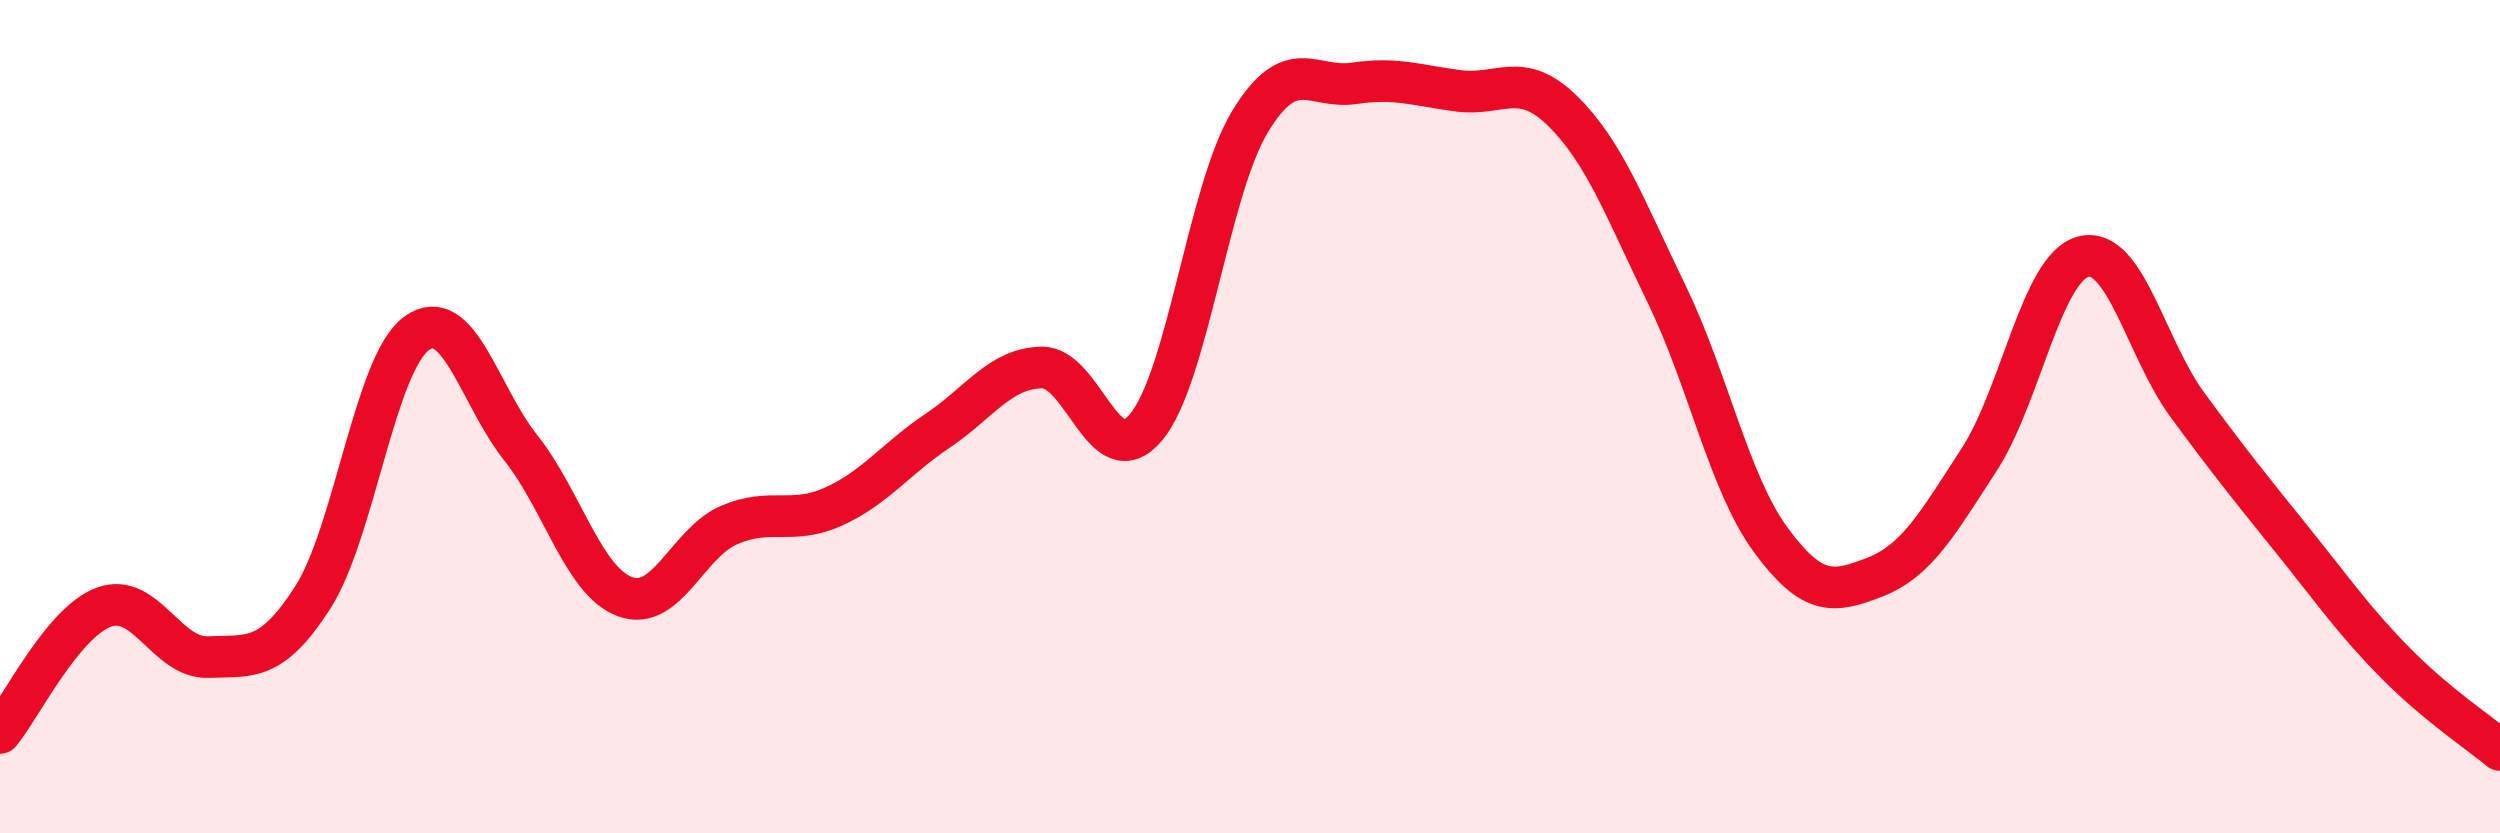
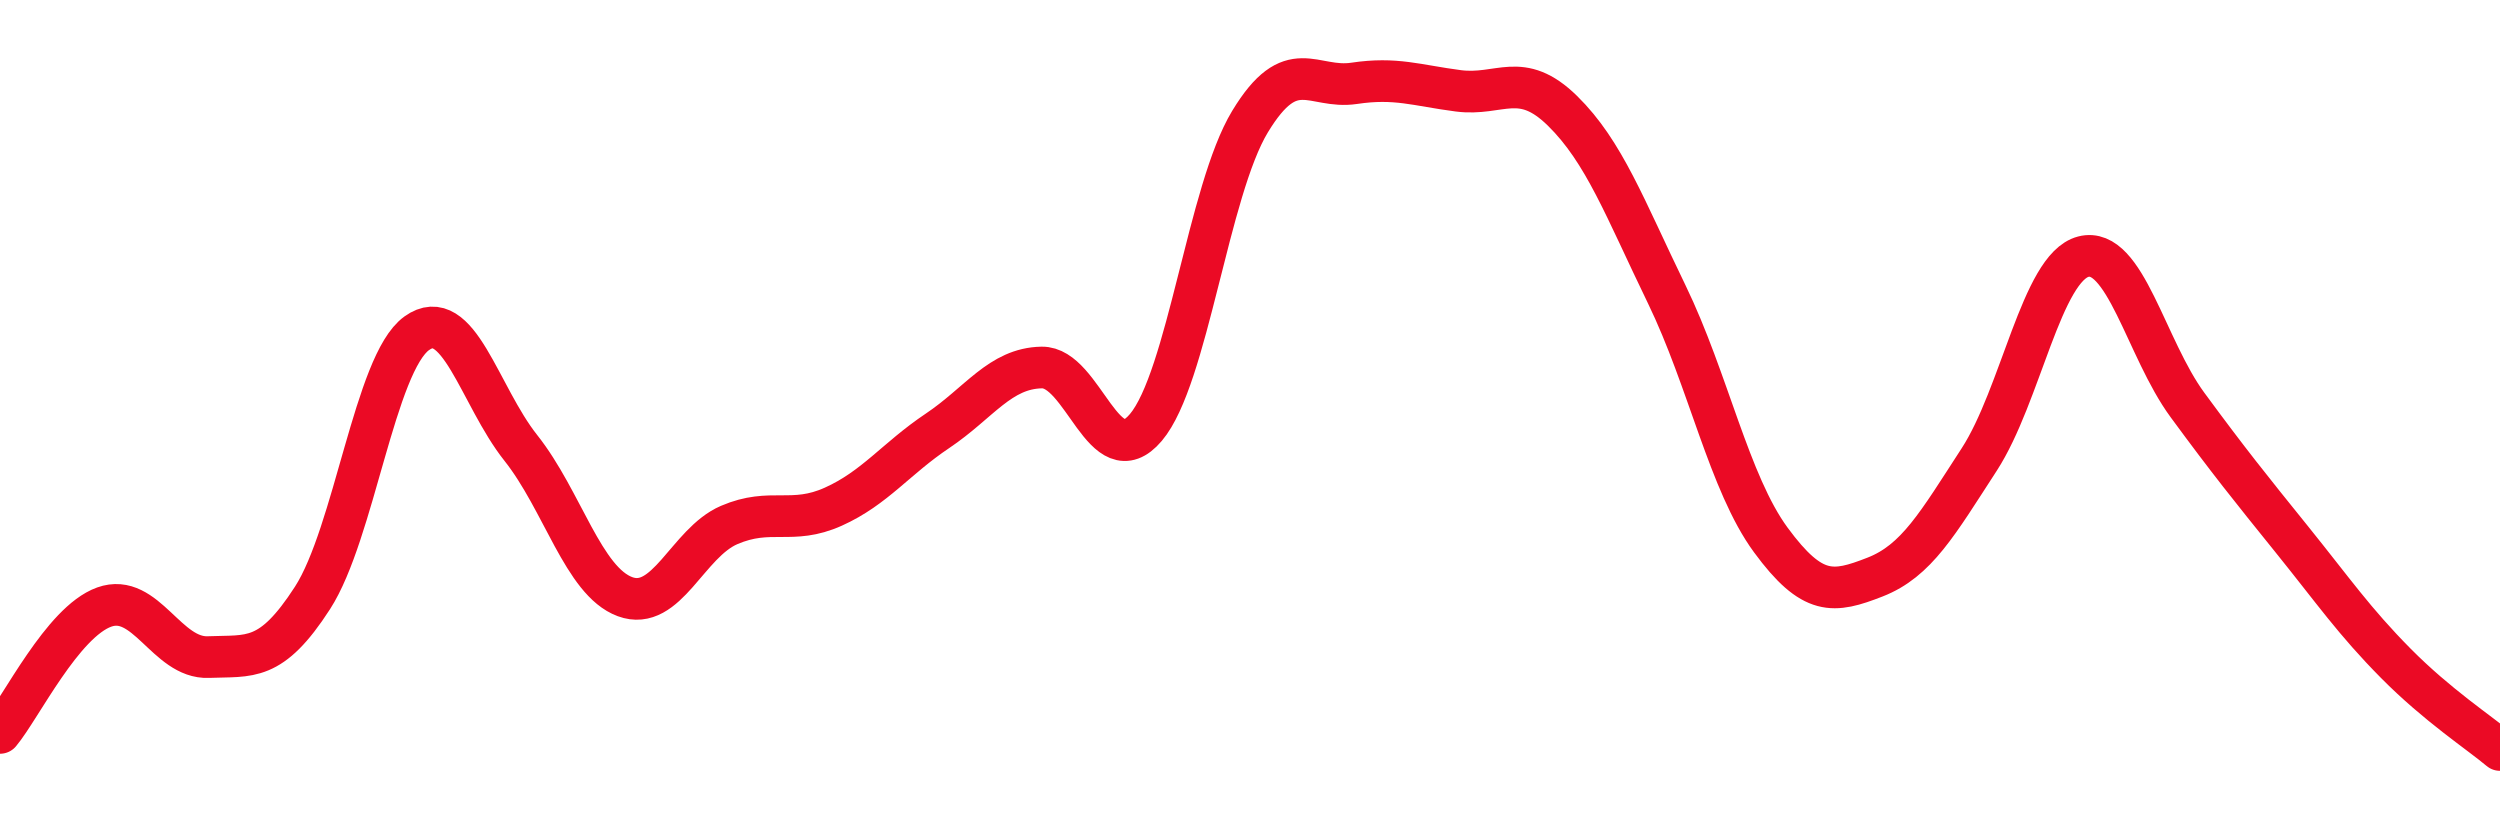
<svg xmlns="http://www.w3.org/2000/svg" width="60" height="20" viewBox="0 0 60 20">
-   <path d="M 0,17.59 C 0.5,16.99 1.5,14.93 2.5,14.57 C 3.5,14.21 4,15.81 5,15.77 C 6,15.73 6.5,15.9 7.5,14.35 C 8.5,12.8 9,8.72 10,8 C 11,7.28 11.5,9.49 12.5,10.75 C 13.5,12.01 14,13.95 15,14.32 C 16,14.69 16.5,13.03 17.5,12.6 C 18.5,12.17 19,12.61 20,12.16 C 21,11.71 21.5,11.01 22.5,10.34 C 23.5,9.67 24,8.84 25,8.82 C 26,8.8 26.5,11.44 27.5,10.26 C 28.5,9.08 29,4.57 30,2.92 C 31,1.27 31.5,2.15 32.5,2 C 33.5,1.85 34,2.05 35,2.18 C 36,2.31 36.5,1.68 37.5,2.66 C 38.5,3.64 39,5 40,7.06 C 41,9.12 41.5,11.6 42.5,12.96 C 43.5,14.32 44,14.24 45,13.85 C 46,13.46 46.5,12.57 47.5,11.03 C 48.5,9.49 49,6.42 50,6.16 C 51,5.9 51.5,8.36 52.5,9.72 C 53.5,11.08 54,11.7 55,12.94 C 56,14.18 56.5,14.91 57.5,15.92 C 58.5,16.93 59.5,17.58 60,18L60 20L0 20Z" fill="#EB0A25" opacity="0.1" stroke-linecap="round" stroke-linejoin="round" />
  <path d="M 0,17.59 C 0.5,16.99 1.5,14.93 2.5,14.57 C 3.5,14.21 4,15.81 5,15.77 C 6,15.73 6.5,15.9 7.5,14.35 C 8.5,12.8 9,8.72 10,8 C 11,7.28 11.5,9.49 12.5,10.75 C 13.5,12.01 14,13.95 15,14.32 C 16,14.69 16.5,13.03 17.5,12.6 C 18.5,12.17 19,12.61 20,12.16 C 21,11.71 21.5,11.01 22.5,10.34 C 23.5,9.67 24,8.84 25,8.82 C 26,8.8 26.5,11.44 27.5,10.26 C 28.5,9.08 29,4.57 30,2.92 C 31,1.27 31.5,2.15 32.5,2 C 33.5,1.85 34,2.05 35,2.18 C 36,2.31 36.5,1.68 37.5,2.66 C 38.5,3.64 39,5 40,7.06 C 41,9.12 41.5,11.6 42.5,12.96 C 43.5,14.32 44,14.24 45,13.85 C 46,13.46 46.5,12.57 47.5,11.03 C 48.5,9.49 49,6.42 50,6.16 C 51,5.9 51.5,8.36 52.5,9.72 C 53.5,11.08 54,11.7 55,12.94 C 56,14.18 56.5,14.91 57.5,15.92 C 58.5,16.93 59.5,17.58 60,18" stroke="#EB0A25" stroke-width="1" fill="none" stroke-linecap="round" stroke-linejoin="round" />
</svg>